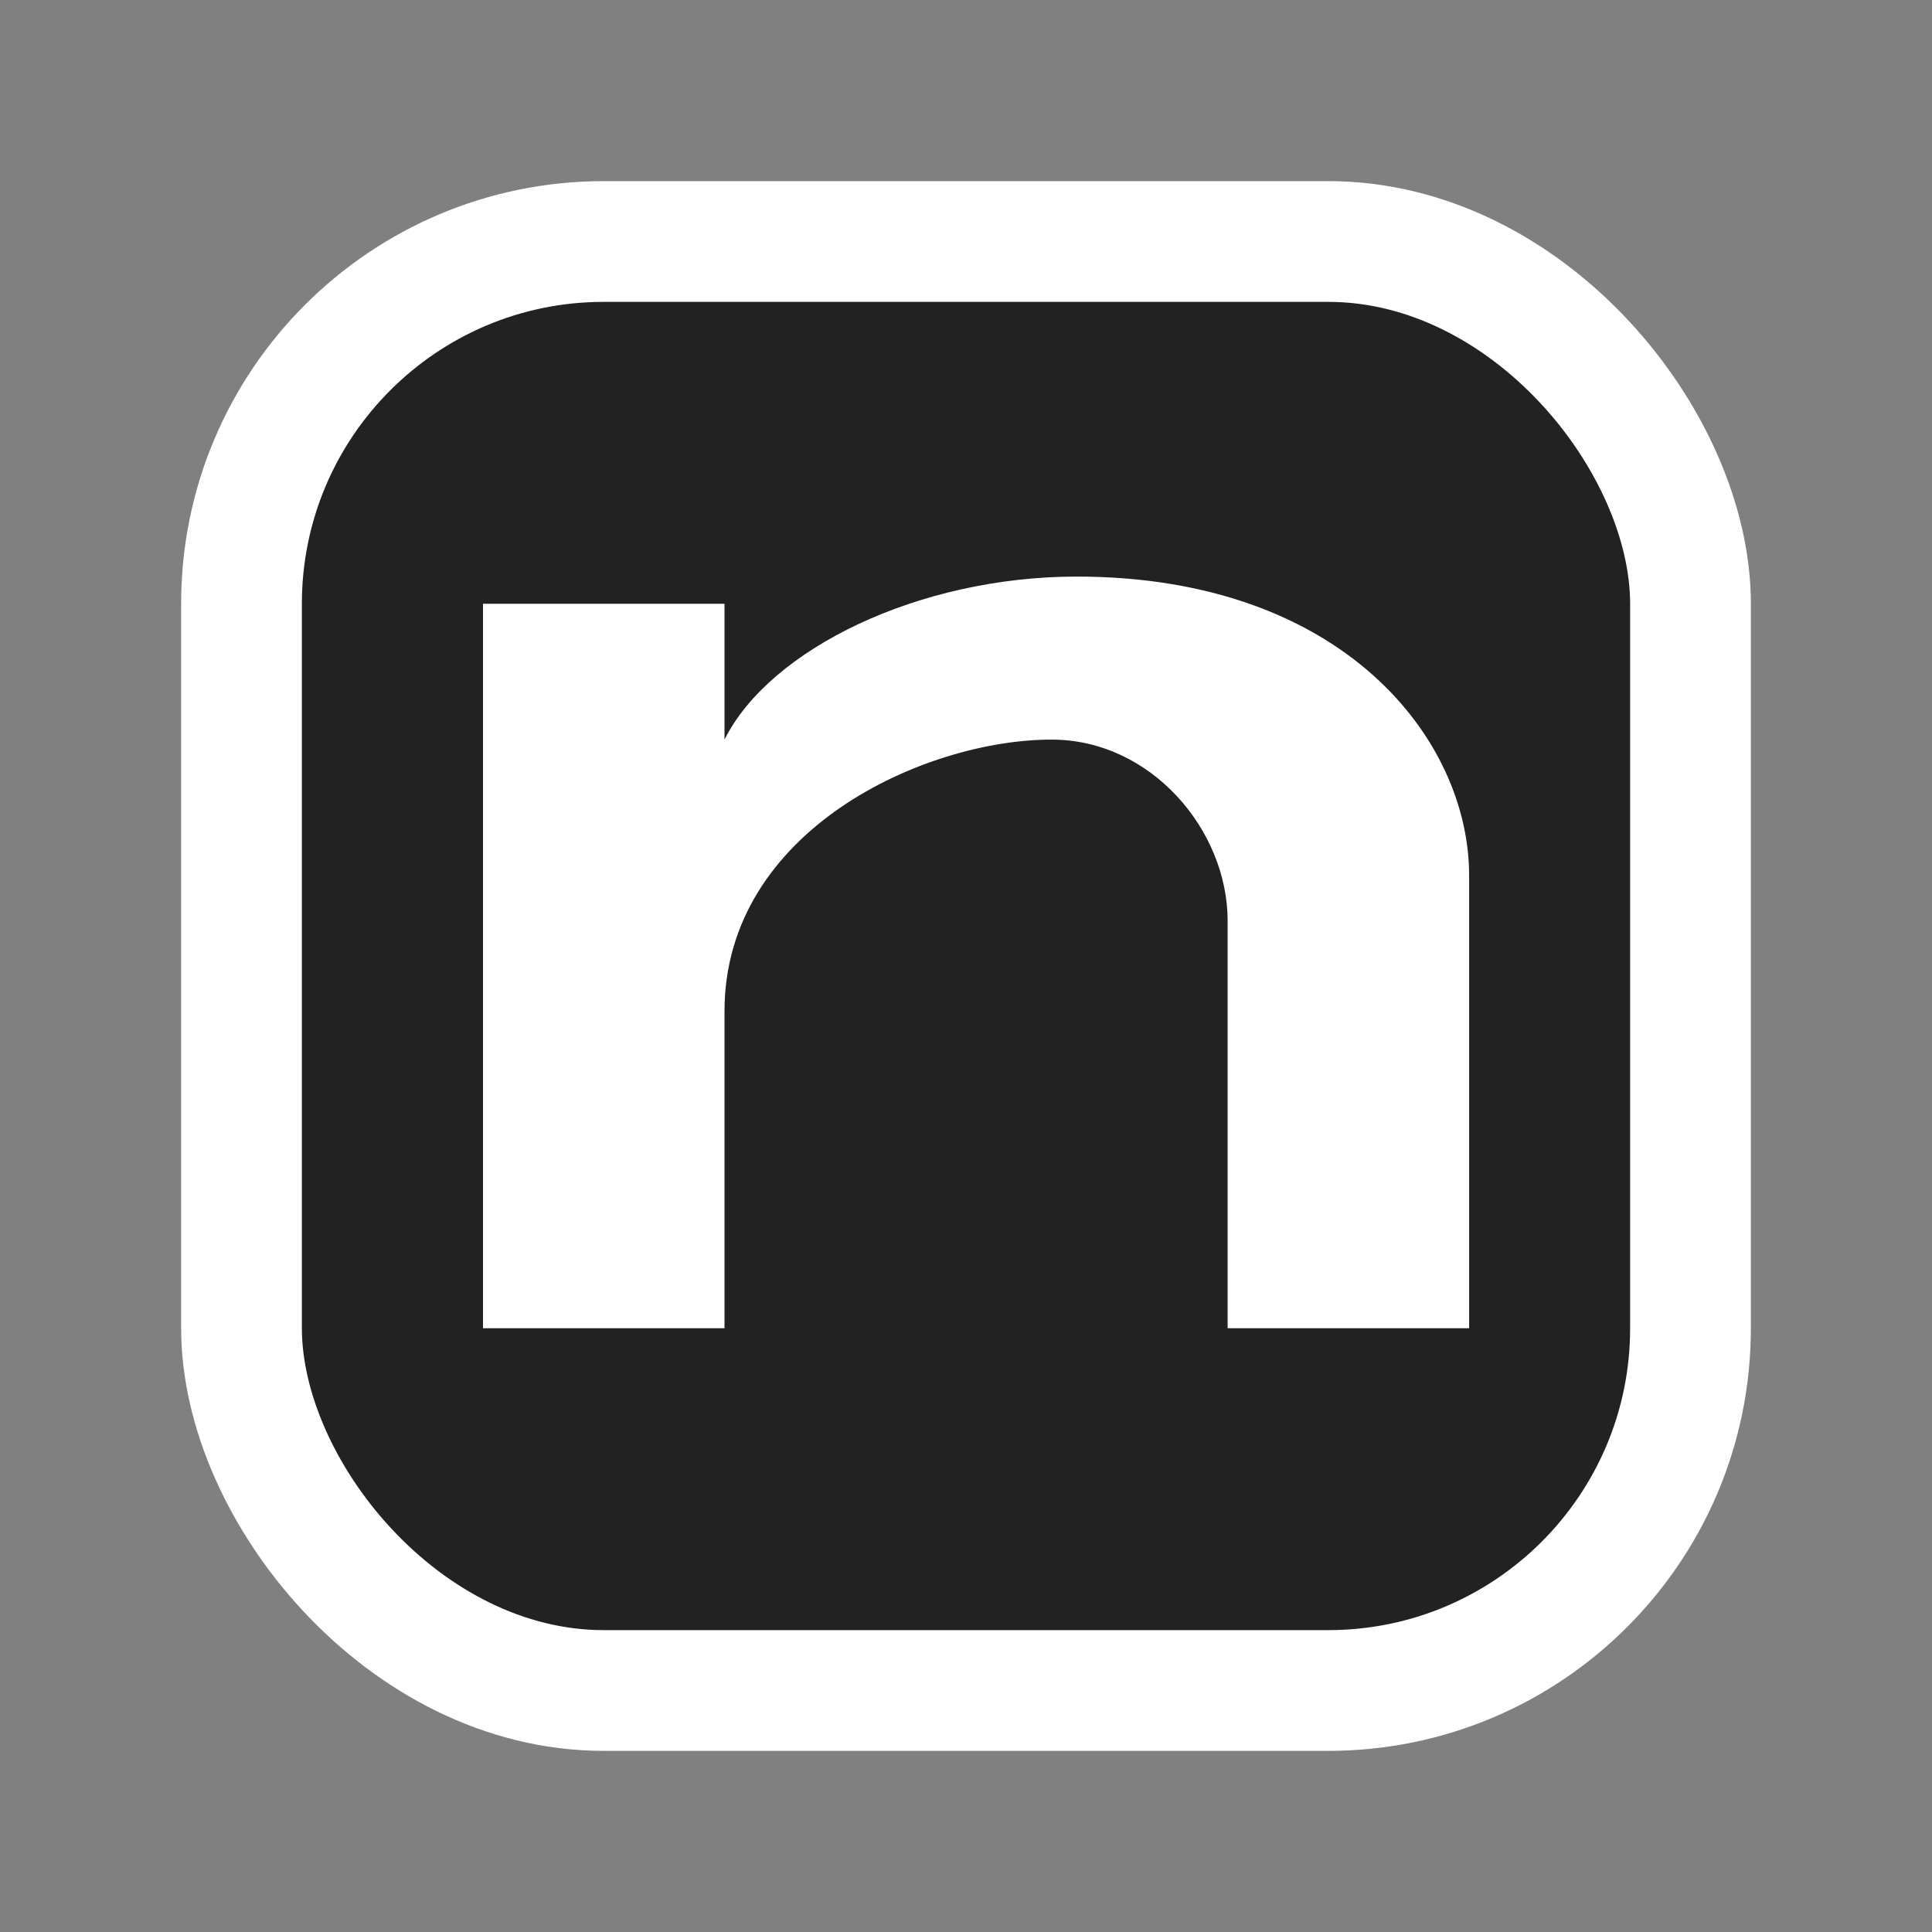
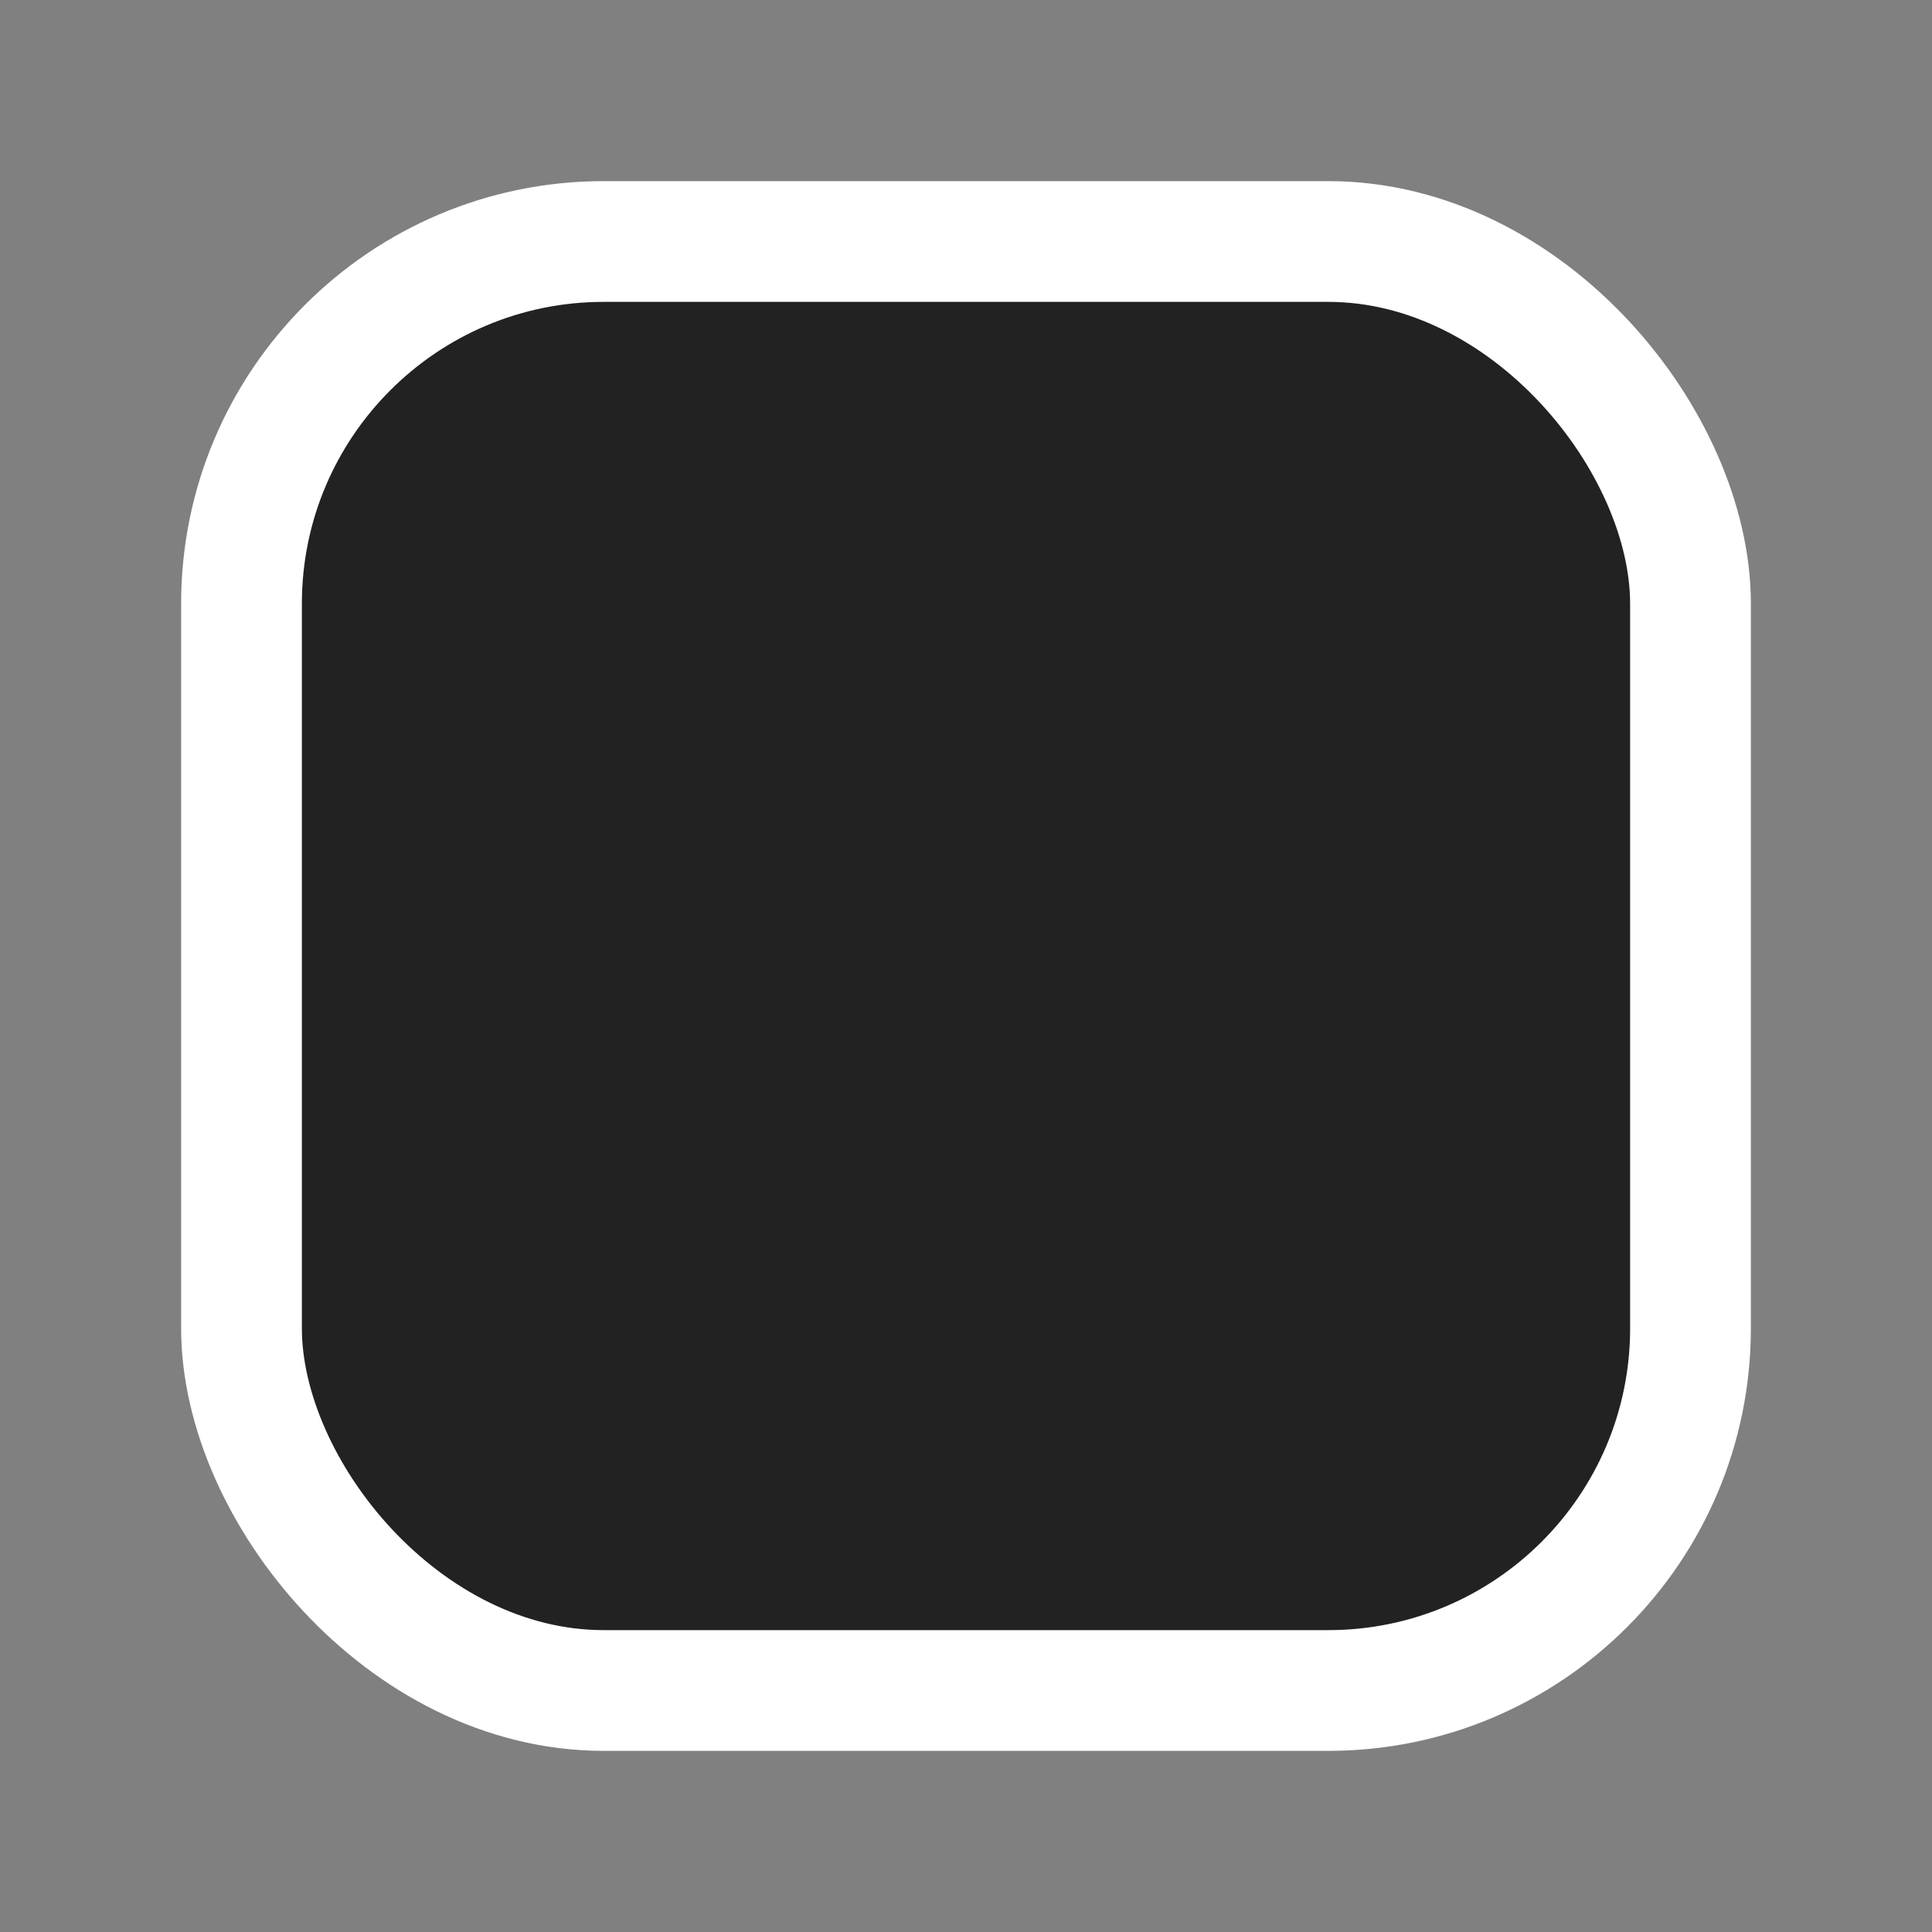
<svg xmlns="http://www.w3.org/2000/svg" viewBox="0 0 48 48">
  <rect x="0" y="0" width="48" height="48" fill="#808080" stroke="none" />
  <rect x="6" y="6" width="36" height="36" fill="#222" stroke="#fff" stroke-width="3" rx="9" />
-   <path d="M12 33v-18h6v3.375c1.125-2.25 4.825-4.05 8.75-4.05 6.625 0 9.75 4.05 9.75 7.425v11.25h-6v-10.125c0-2.25-1.9-4.5-4.375-4.5-3.15 0-8.125 2.25-8.125 6.75v7.875z" fill="#fff" />
</svg>